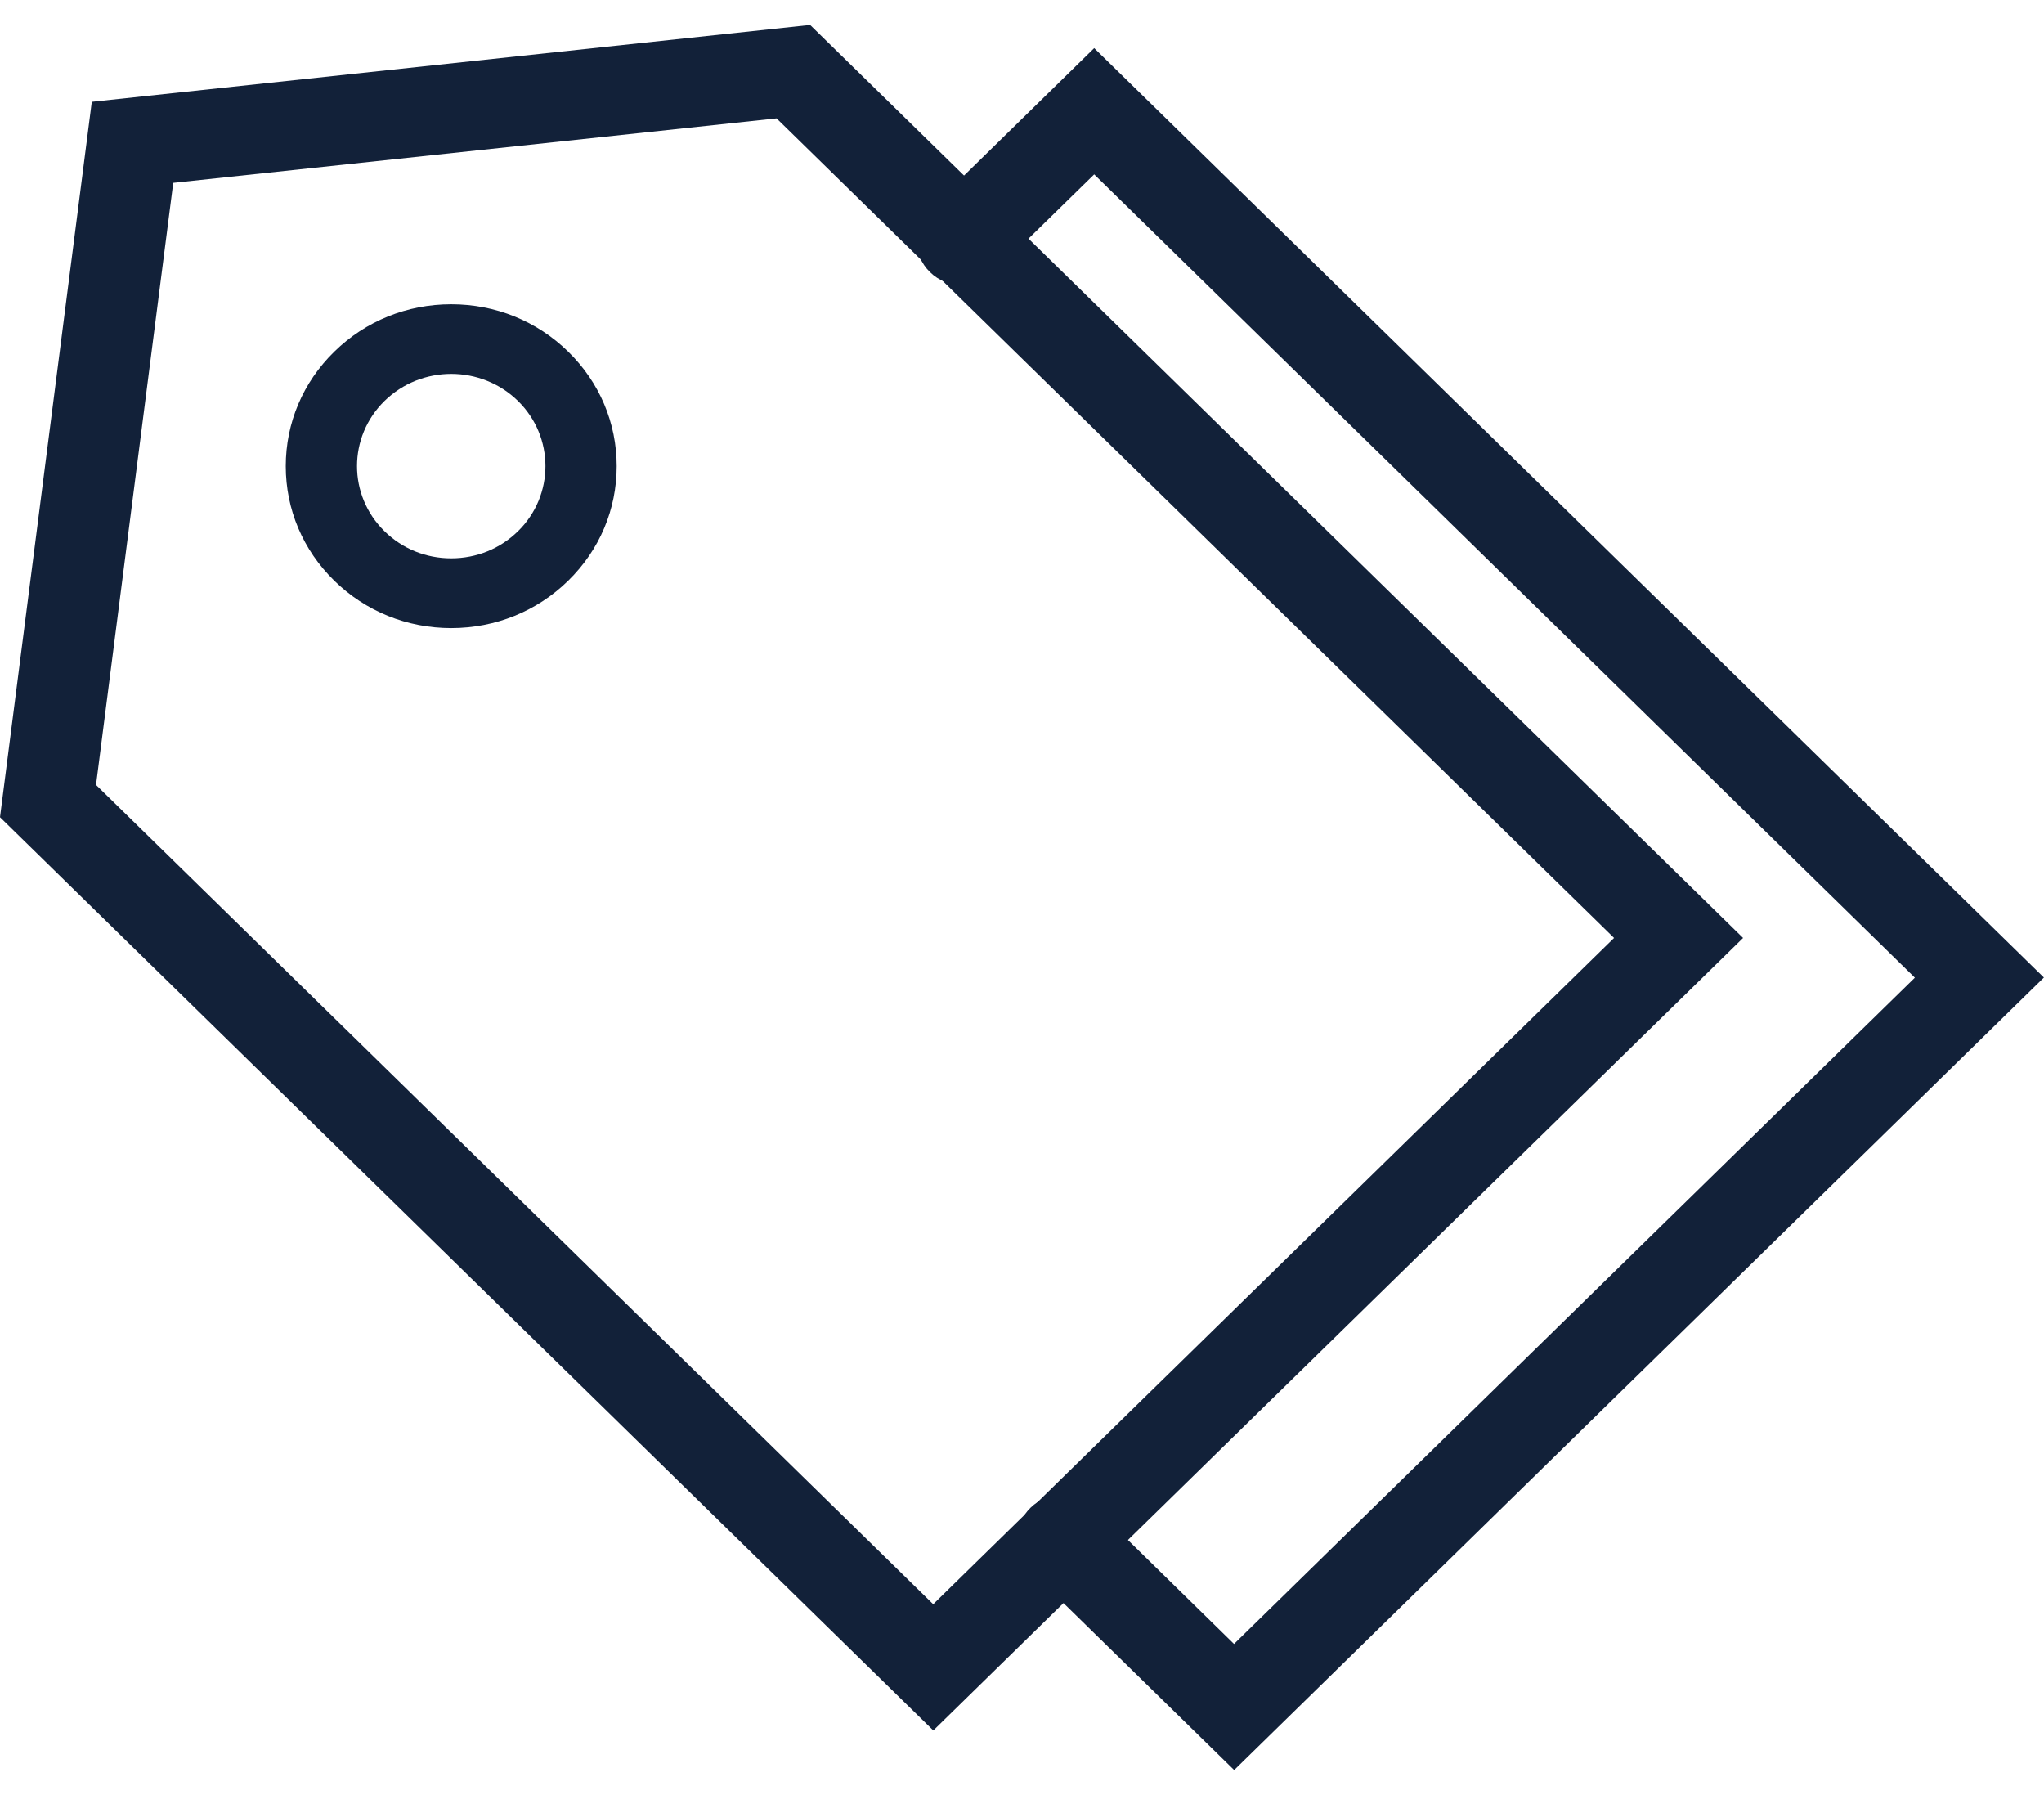
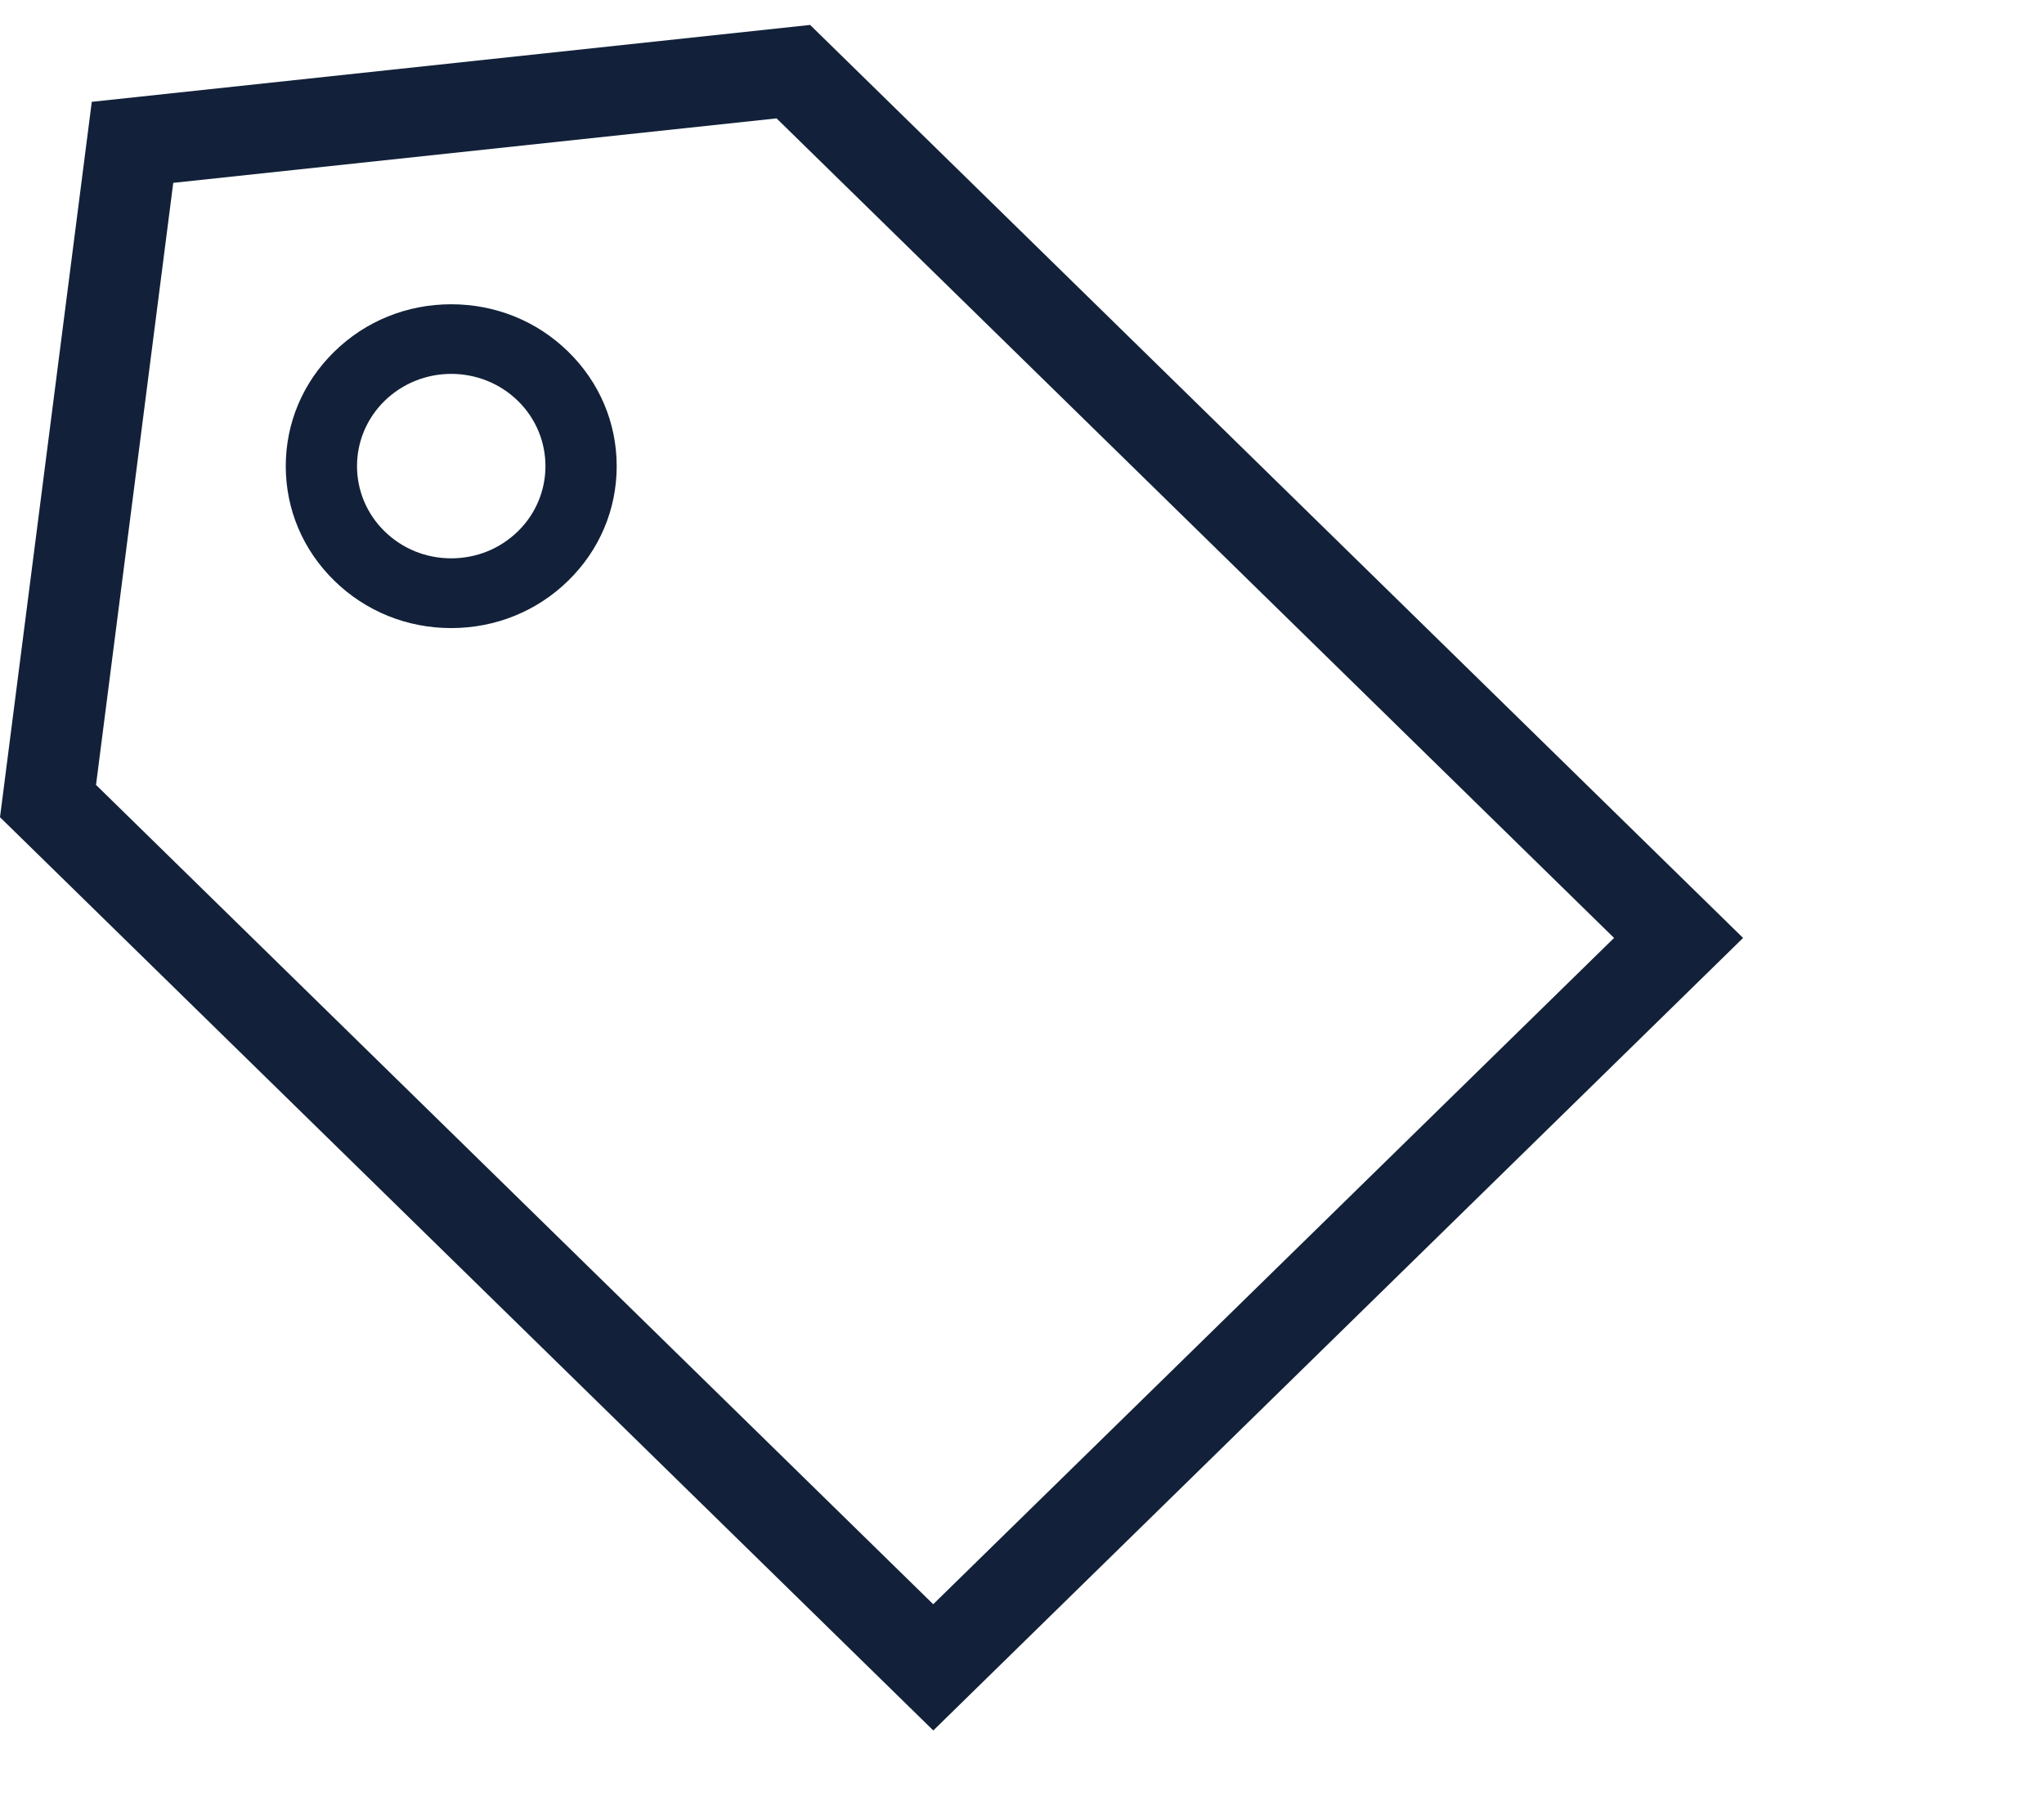
<svg xmlns="http://www.w3.org/2000/svg" width="41" height="36" viewBox="0 0 41 36" fill="none">
  <g clip-path="url(#clip0_5624_28903)">
-     <path d="M18.721 34.704L0 16.389L1.841 2.042L16.25 0.5L34.964 18.81L18.721 34.704ZM1.926 15.741L18.719 32.172L32.376 18.81L15.577 2.374L3.475 3.667L1.926 15.741Z" fill="#122139" />
-     <path d="M24.756 35.498L20.671 31.502C20.314 31.152 20.314 30.585 20.671 30.237C21.029 29.887 21.609 29.887 21.964 30.237L24.753 32.969L38.41 19.607L21.948 3.497L19.945 5.456C19.588 5.806 19.008 5.806 18.653 5.456C18.295 5.106 18.295 4.539 18.653 4.191L21.948 0.965L40.998 19.604L24.756 35.498Z" fill="#122139" />
+     <path d="M18.721 34.704L0 16.389L1.841 2.042L16.25 0.5L34.964 18.81ZM1.926 15.741L18.719 32.172L32.376 18.81L15.577 2.374L3.475 3.667L1.926 15.741Z" fill="#122139" />
    <path d="M9.051 12.596C8.164 12.596 7.332 12.259 6.705 11.645C6.077 11.031 5.732 10.217 5.732 9.349C5.732 8.481 6.077 7.667 6.705 7.053C7.332 6.438 8.164 6.102 9.051 6.102C9.939 6.102 10.77 6.438 11.398 7.053C12.026 7.667 12.37 8.481 12.37 9.349C12.37 10.217 12.026 11.031 11.398 11.645C10.773 12.257 9.939 12.596 9.051 12.596ZM9.051 7.498C8.567 7.498 8.082 7.68 7.714 8.04C6.977 8.761 6.977 9.935 7.714 10.655C8.071 11.005 8.545 11.197 9.051 11.197C9.557 11.197 10.031 11.005 10.389 10.655C11.125 9.935 11.125 8.761 10.389 8.04C10.021 7.68 9.536 7.498 9.051 7.498Z" fill="#122139" />
  </g>
  <defs>
    <clipPath id="clip0_5624_28903">
      <rect width="41" height="35" fill="white" transform="translate(0 0.5)" />
    </clipPath>
  </defs>
</svg>